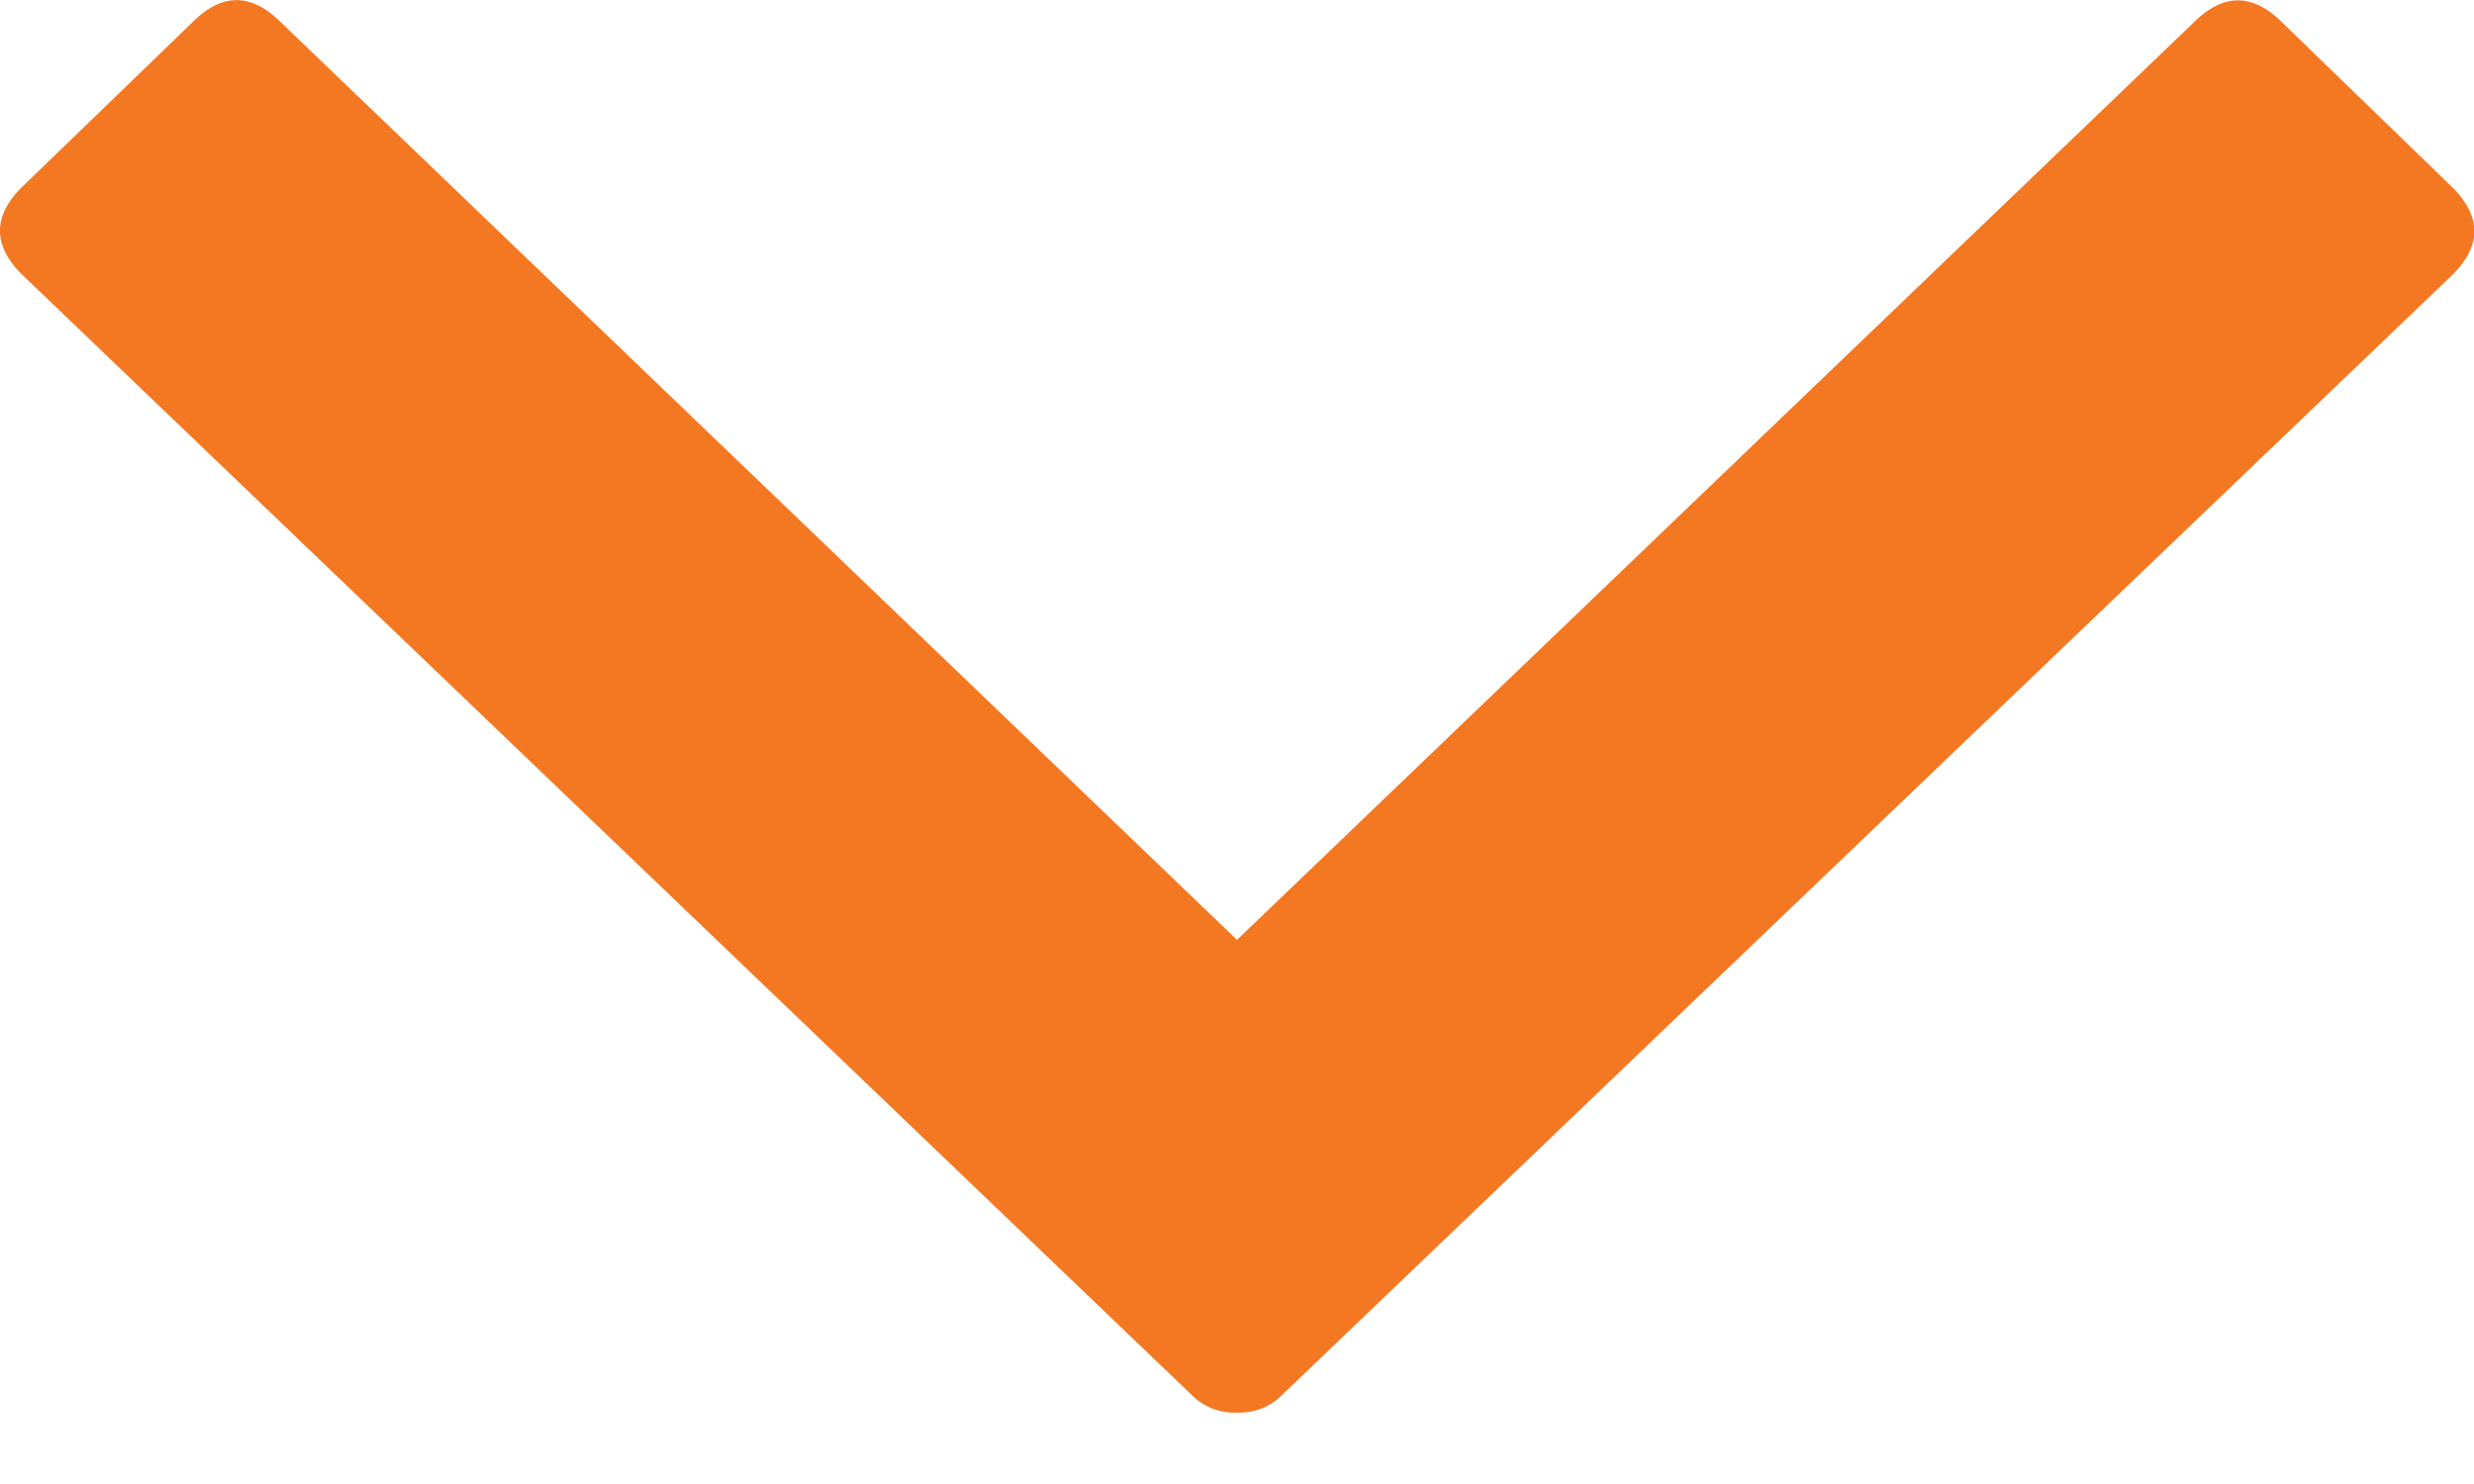
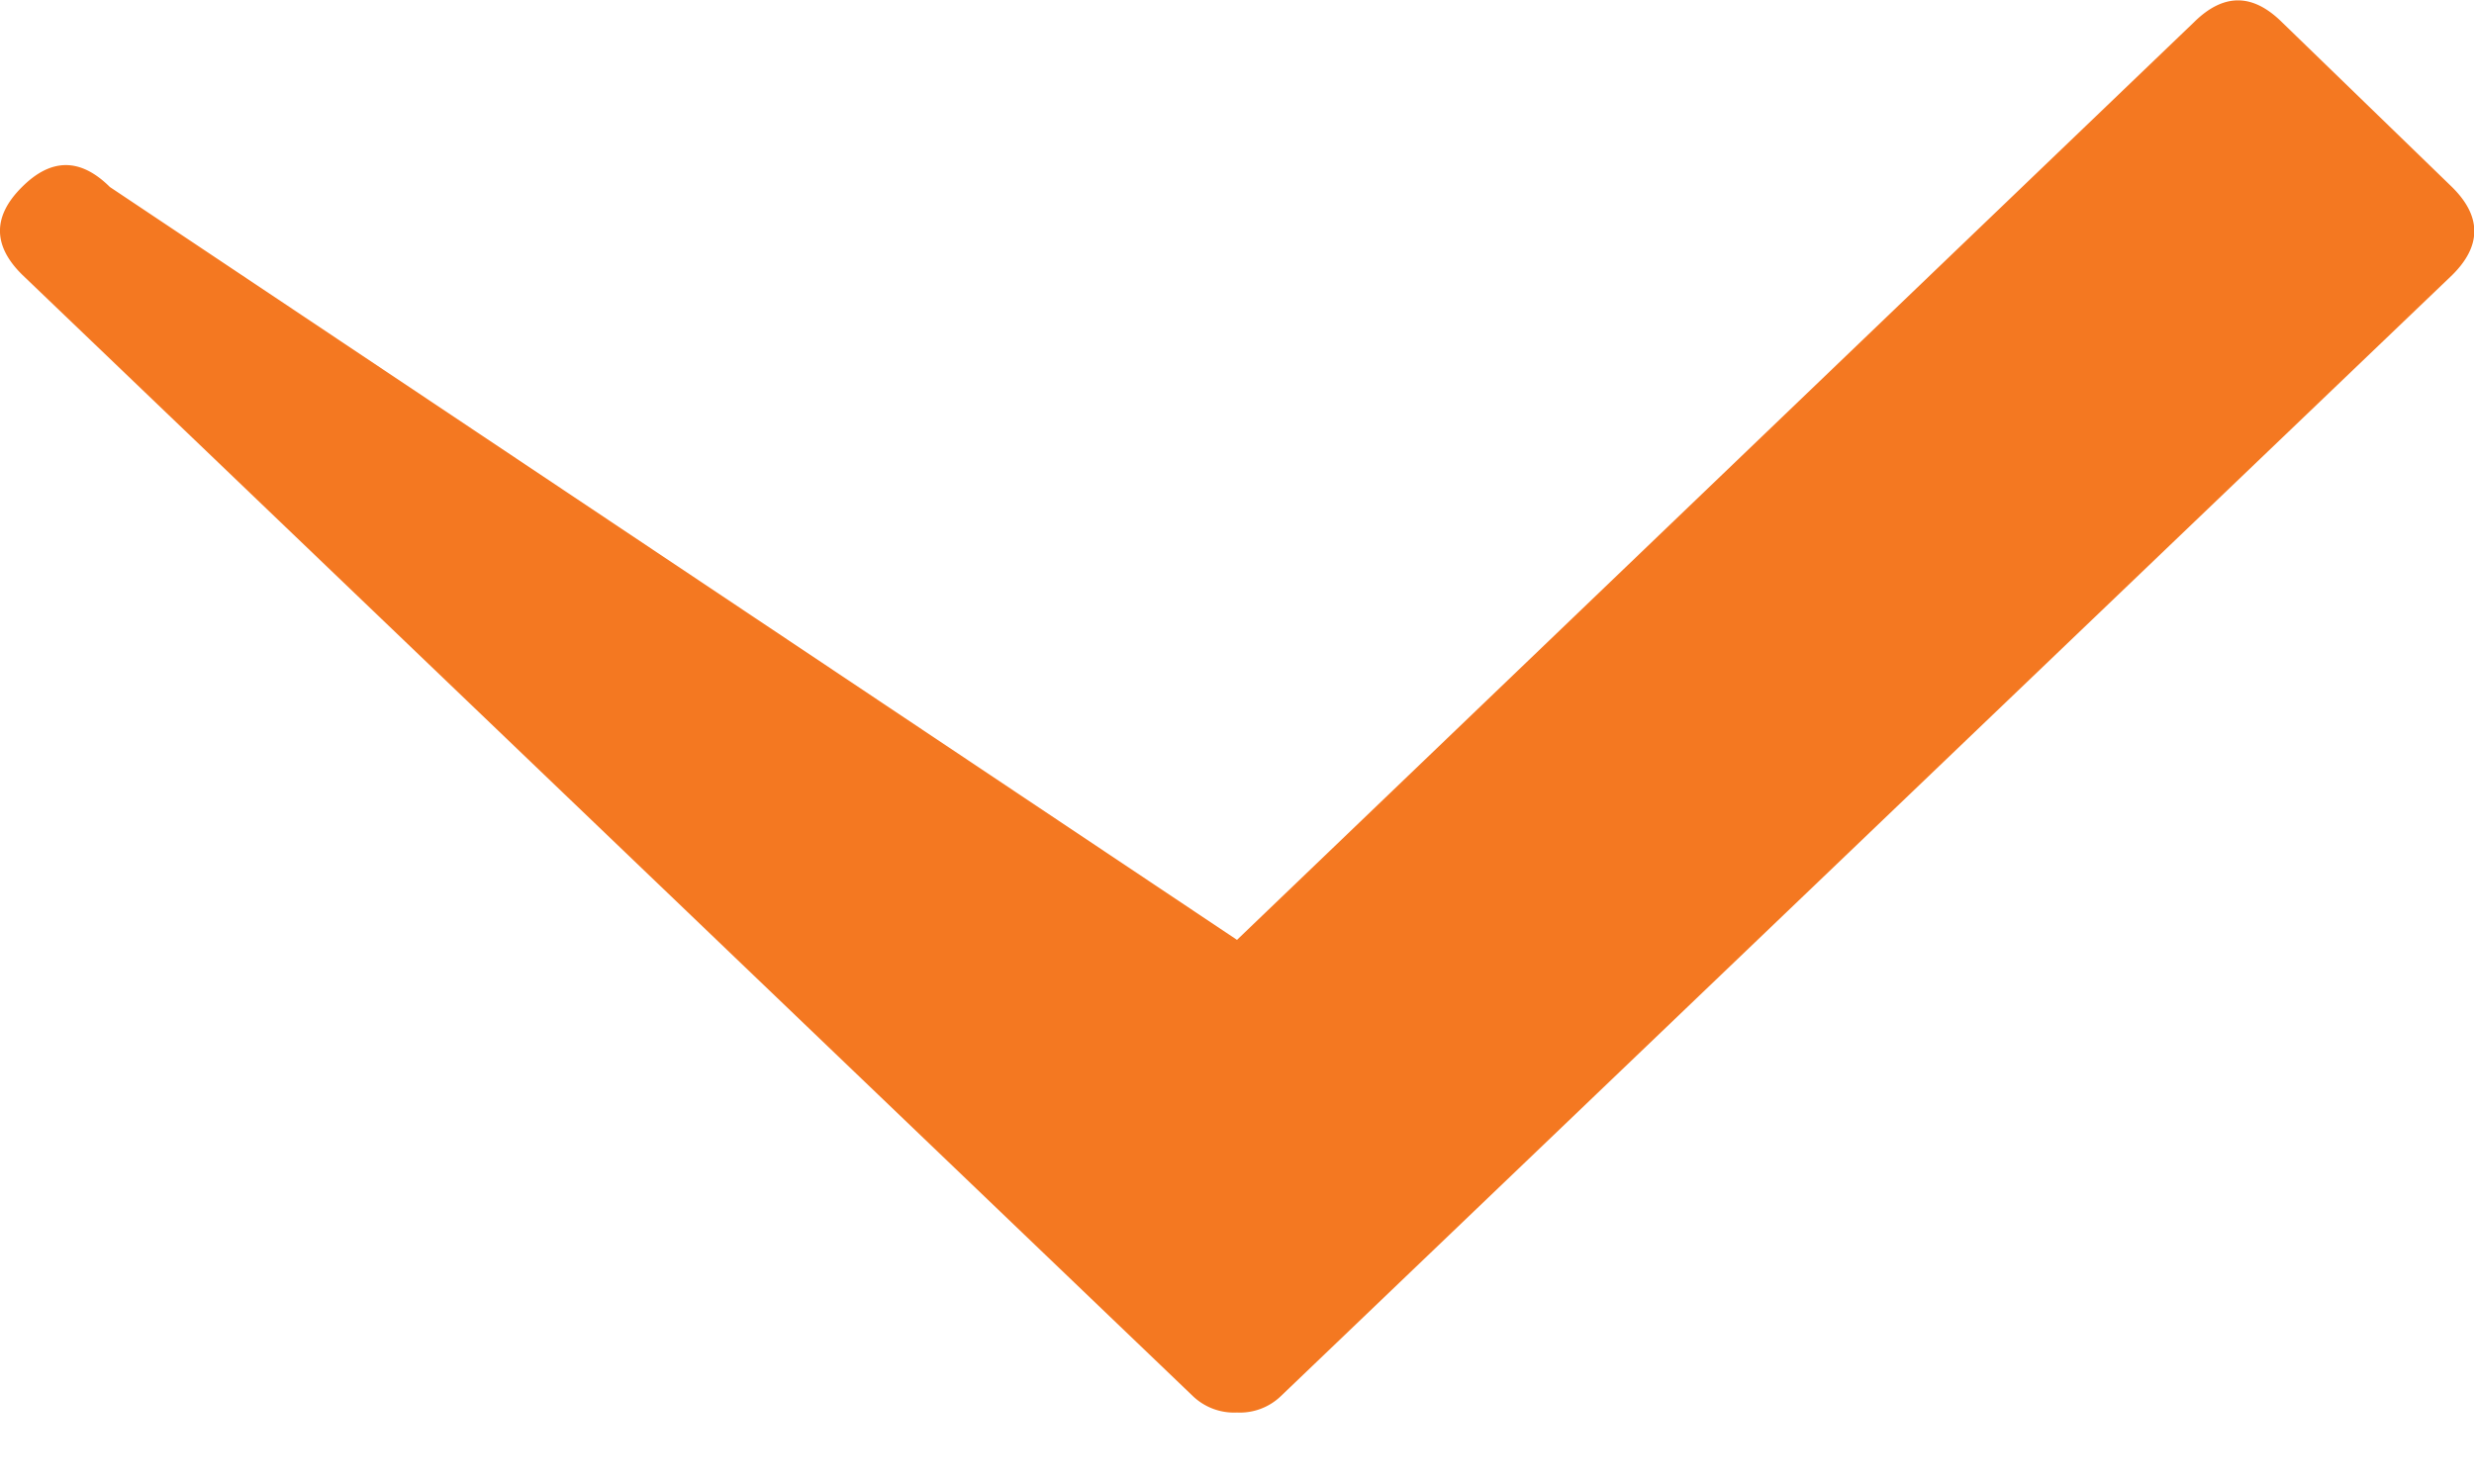
<svg xmlns="http://www.w3.org/2000/svg" width="10" height="6" viewBox="0 0 10 6">
  <g>
    <g>
-       <path fill="#f47821" d="M5 3.8L8.868.09c.119-.118.237-.118.356 0l.688.667c.119.118.119.237 0 .355L5.178 5.644A.239.239 0 0 1 5 5.711a.241.241 0 0 1-.179-.067L.09 1.111C-.03.993-.03.874.089.756l.69-.667c.118-.118.236-.118.355 0z" />
+       <path fill="#f47821" d="M5 3.8L8.868.09c.119-.118.237-.118.356 0l.688.667c.119.118.119.237 0 .355L5.178 5.644A.239.239 0 0 1 5 5.711a.241.241 0 0 1-.179-.067L.09 1.111C-.03.993-.03.874.089.756c.118-.118.236-.118.355 0z" />
    </g>
  </g>
</svg>